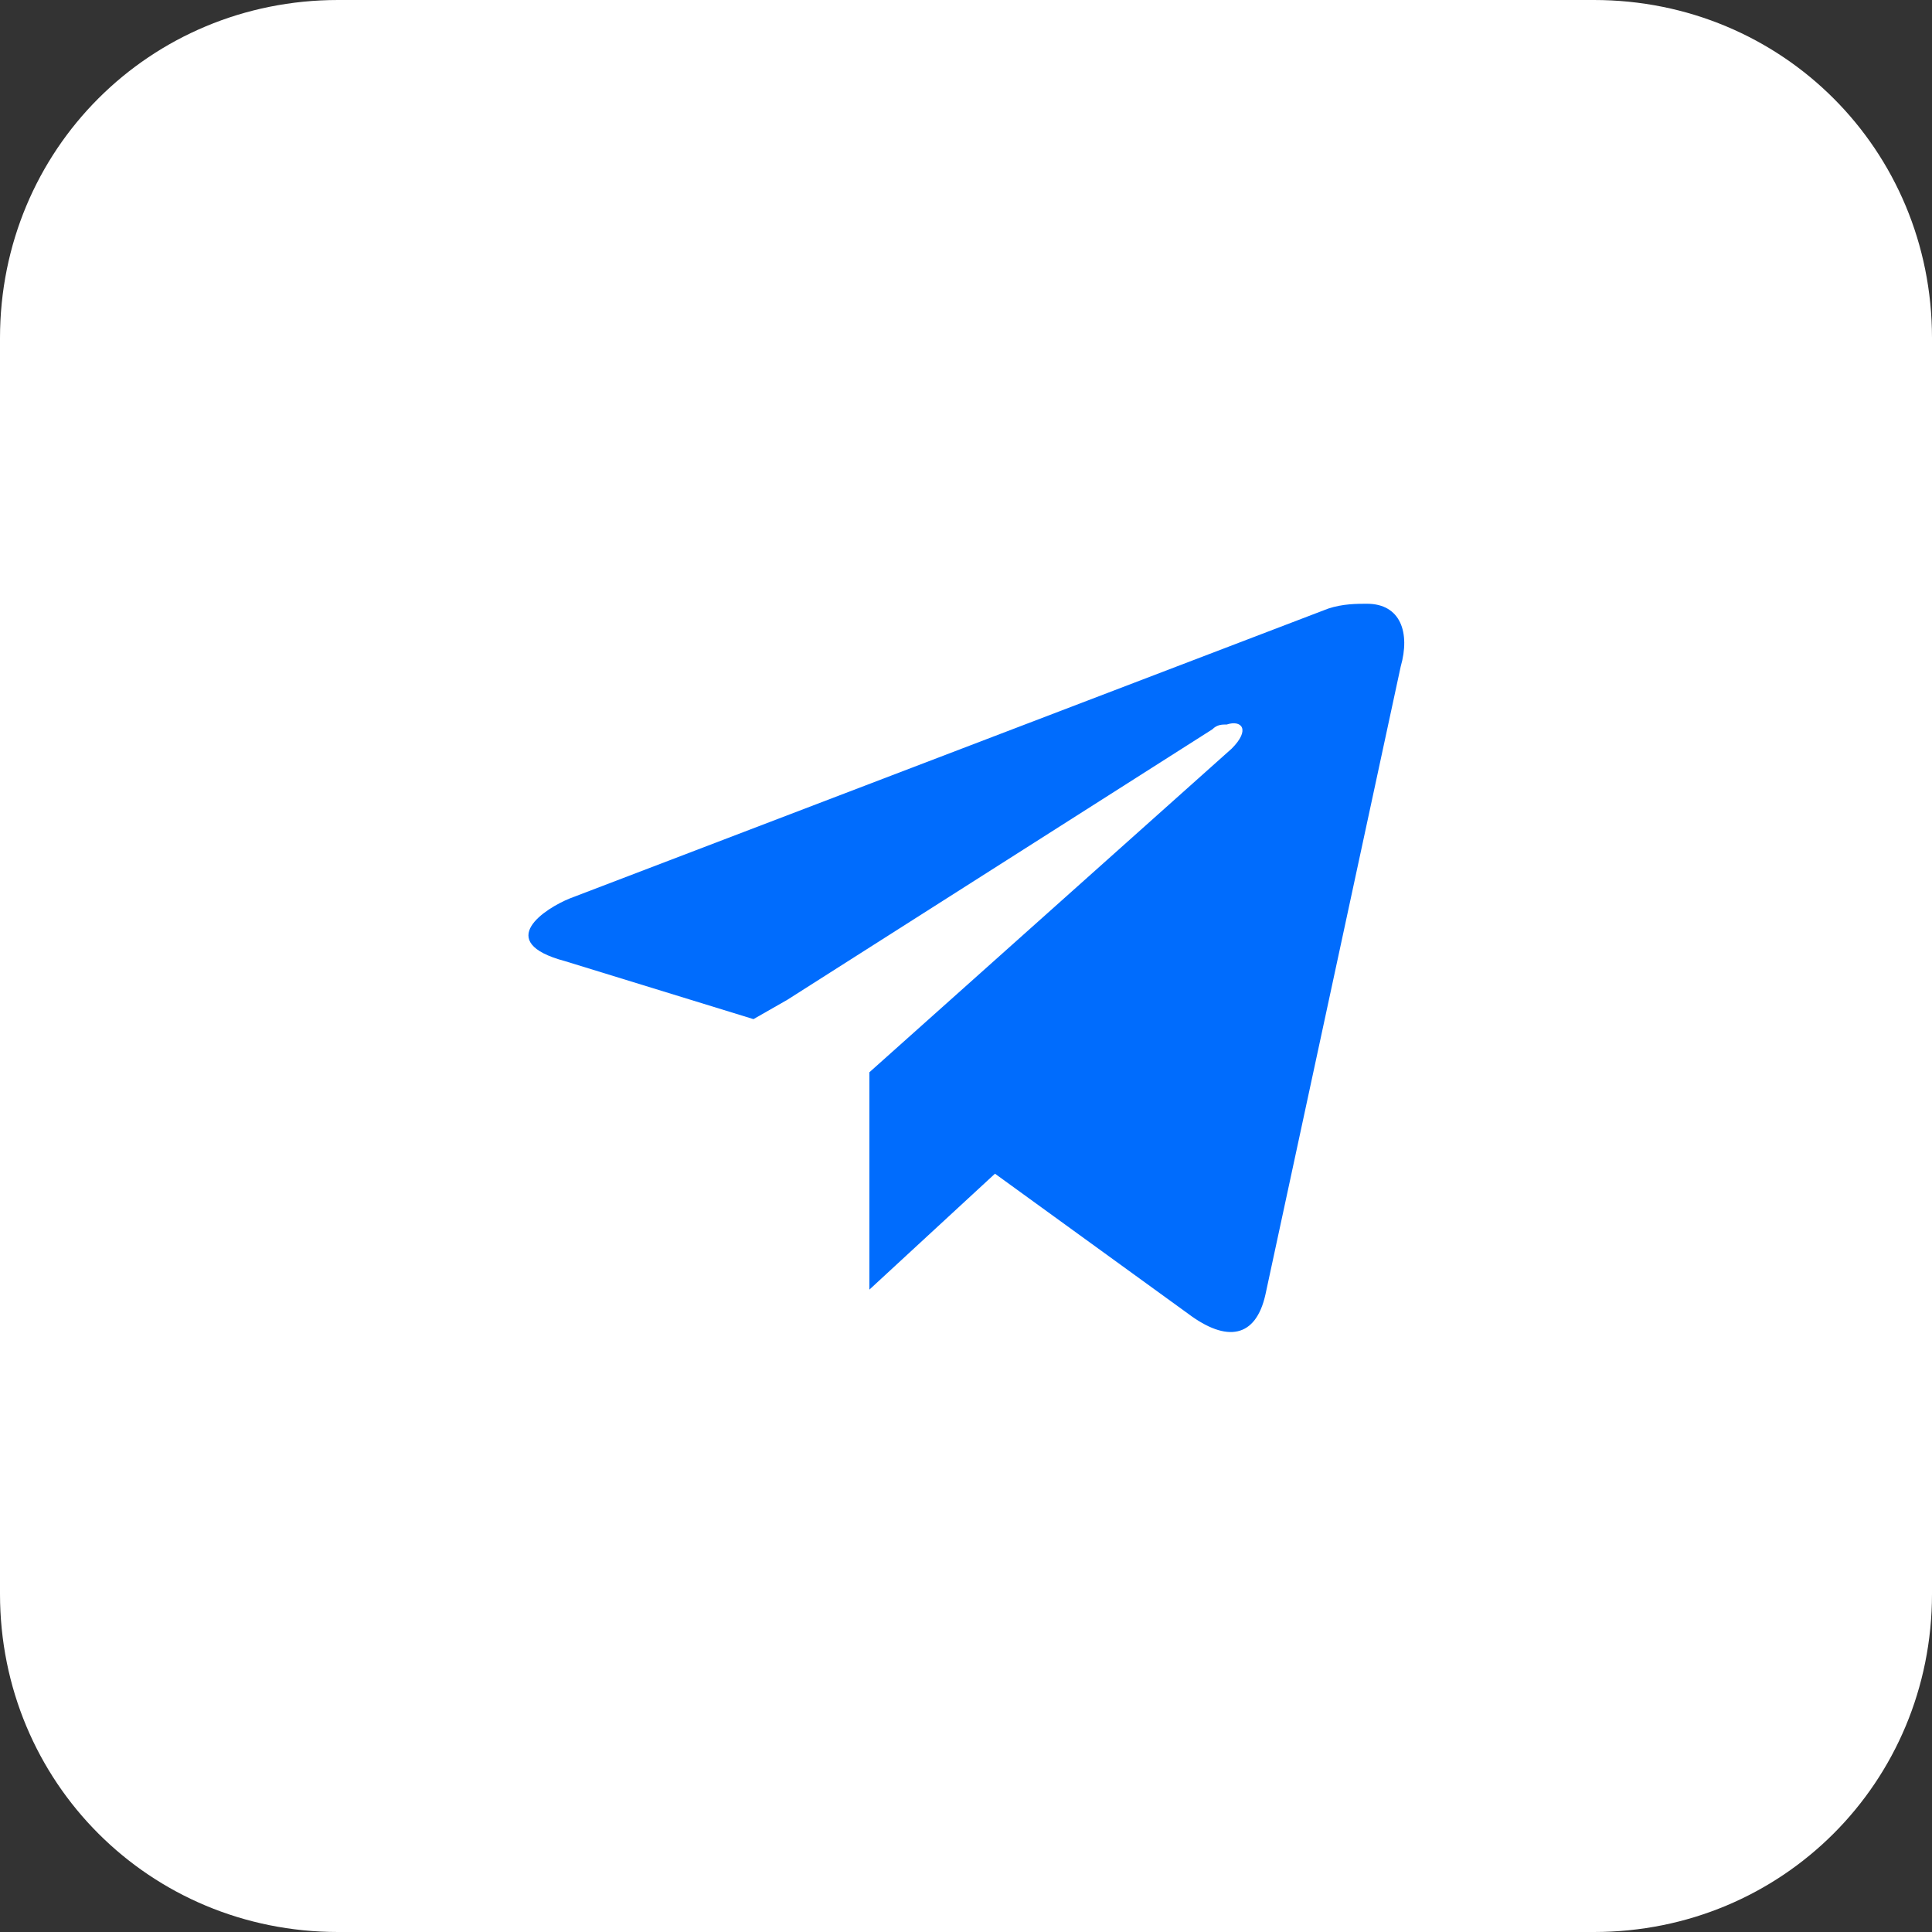
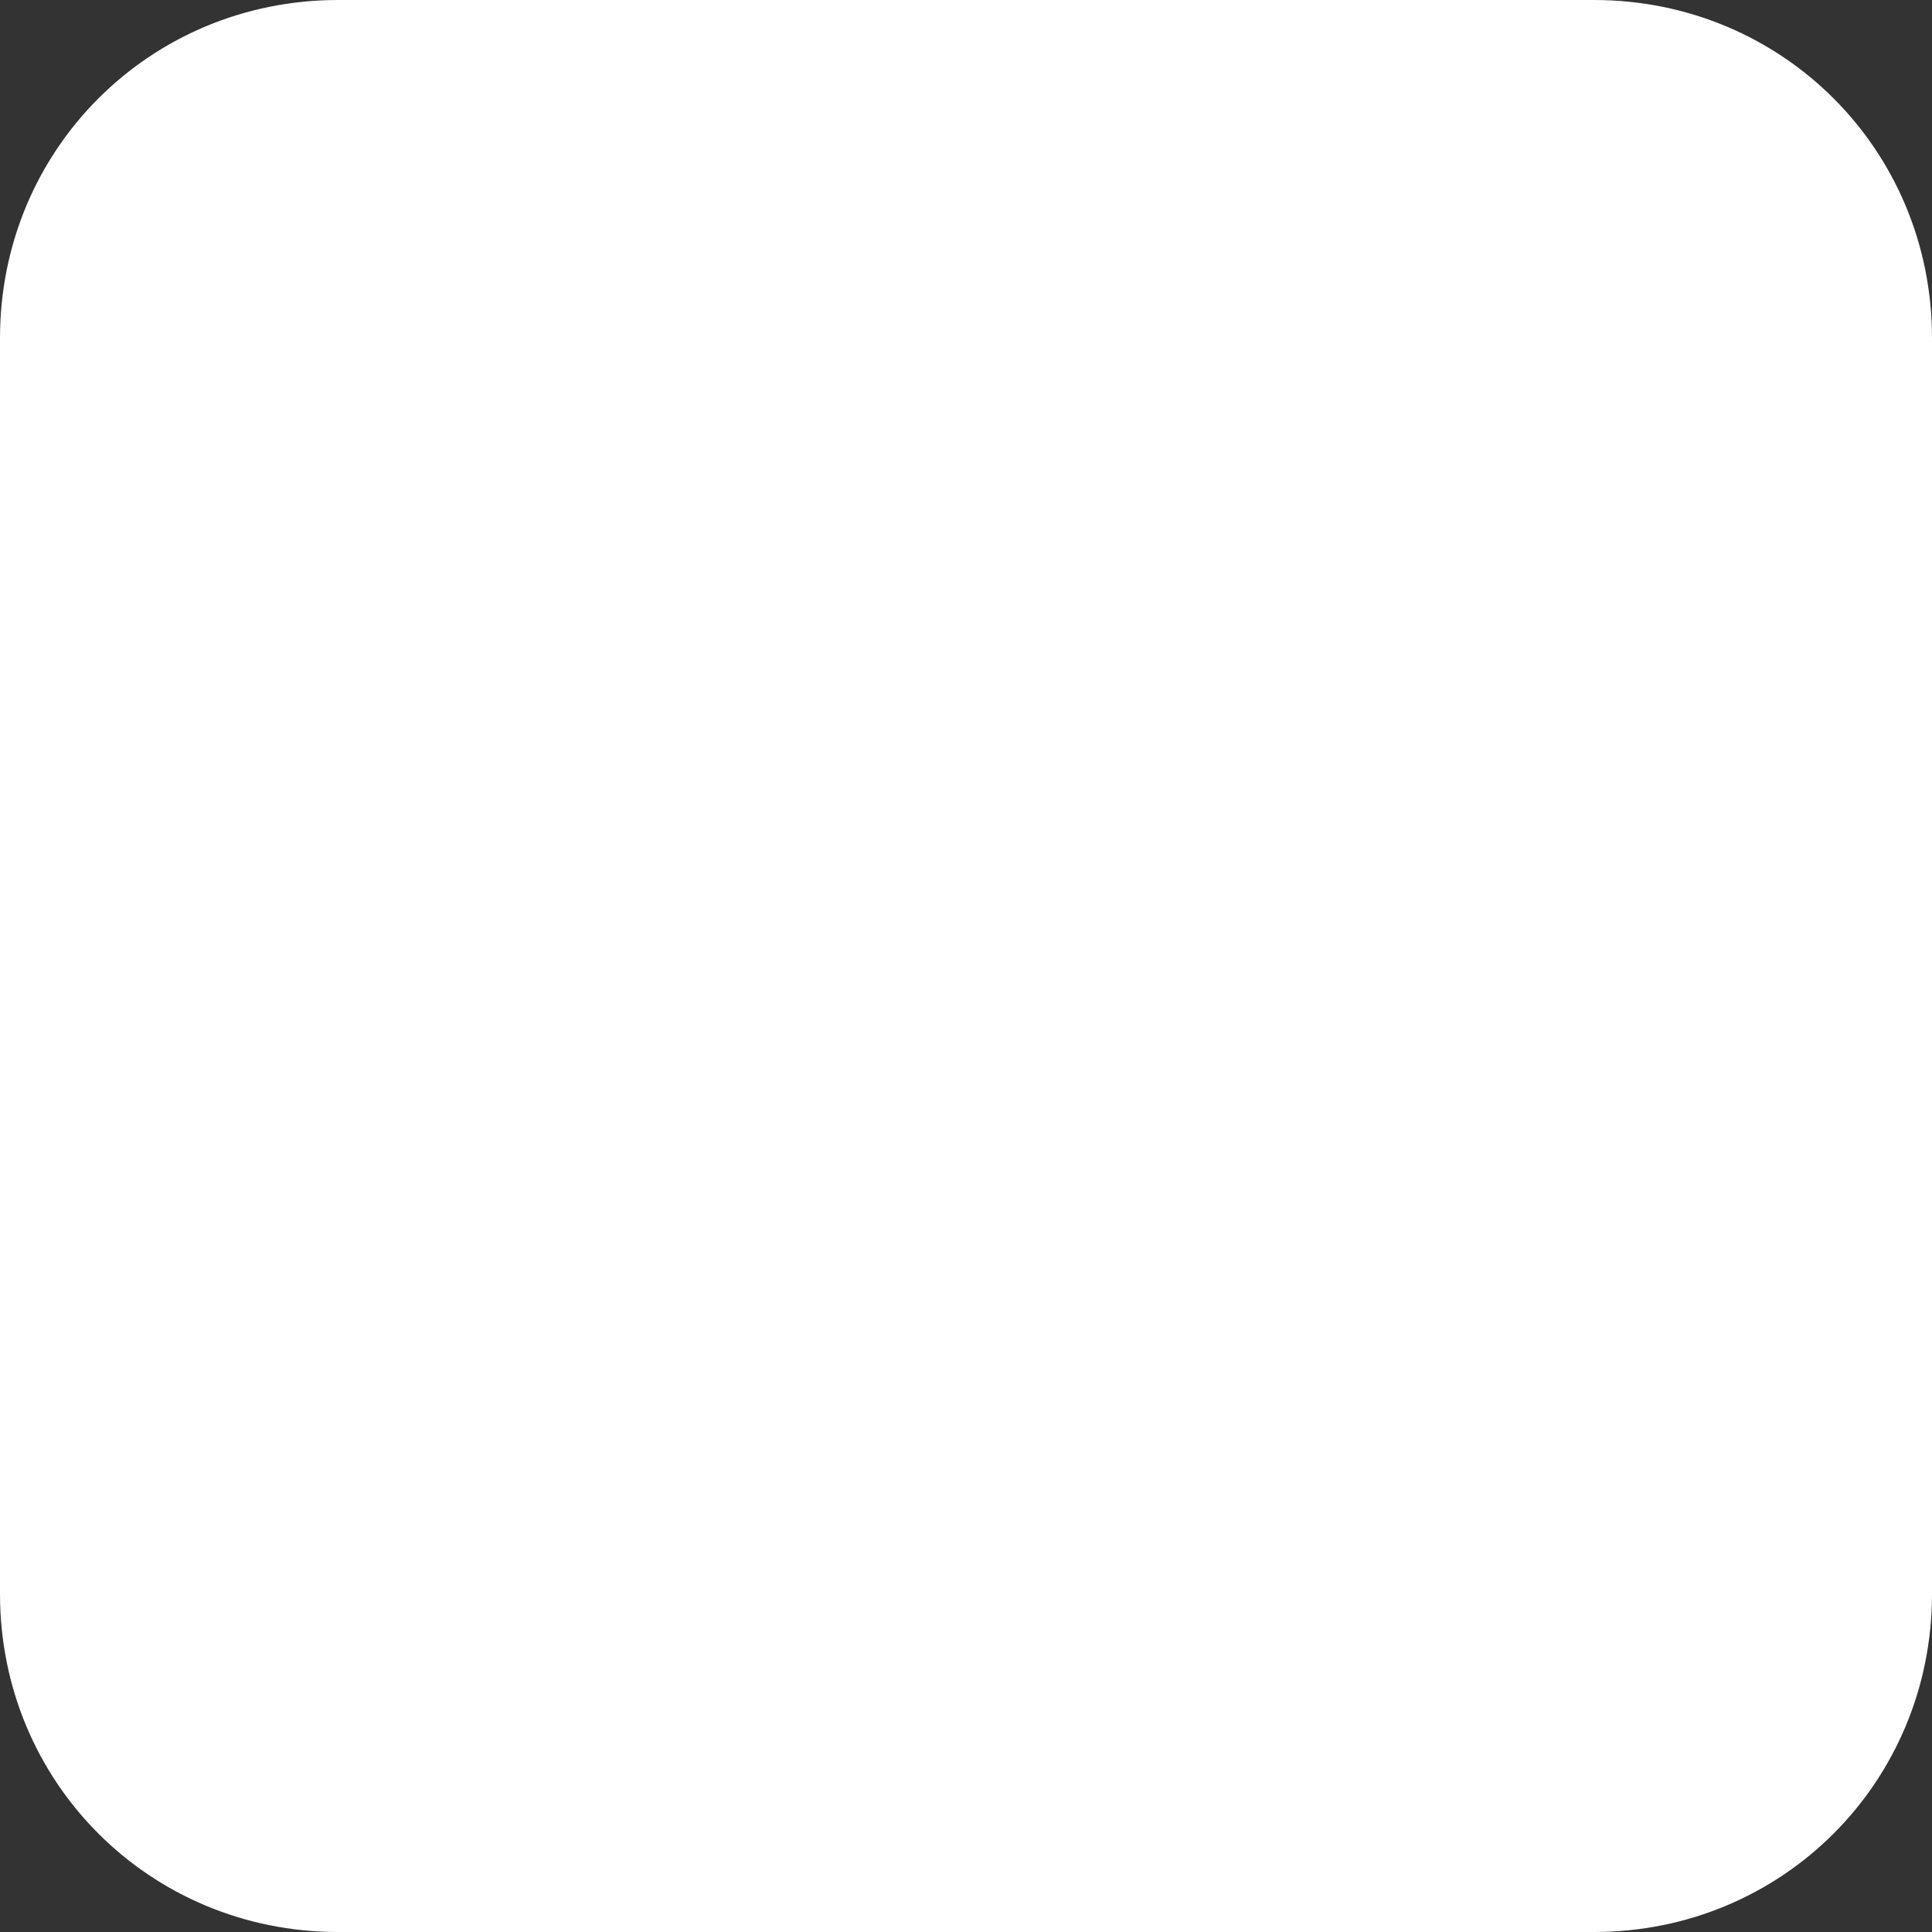
<svg xmlns="http://www.w3.org/2000/svg" version="1.1" id="Layer_1" x="0px" y="0px" viewBox="0 0 40 40" style="enable-background:new 0 0 40 40;" xml:space="preserve">
  <rect x="0" y="0" width="40" height="40" fill="#333333" stroke="none" />
  <style type="text/css"> .st0{fill:#FFFFFF;} .st1{fill:#006CFD;} </style>
  <path class="st0" d="M7,0h26c3.9,0,7,3.1,7,7v26c0,3.9-3.1,7-7,7H7c-3.9,0-7-3.1-7-7V7C0,3.1,3.1,0,7,0z" />
-   <path class="st1" d="M29,13.8c0.2-0.7,0-1.3-0.7-1.3v0c-0.2,0-0.5,0-0.8,0.1l-15.7,6c-0.5,0.2-1.6,0.9-0.1,1.3l3.9,1.2l0.7-0.4 l8.8-5.6c0.1-0.1,0.2-0.1,0.3-0.1c0.3-0.1,0.5,0.1,0.1,0.5l-7.5,6.7C18,22.4,18,22.4,18,22.5l0,0v4.2l2.6-2.4l4,2.9 c0.8,0.6,1.4,0.5,1.6-0.4L29,13.8z" />
</svg>